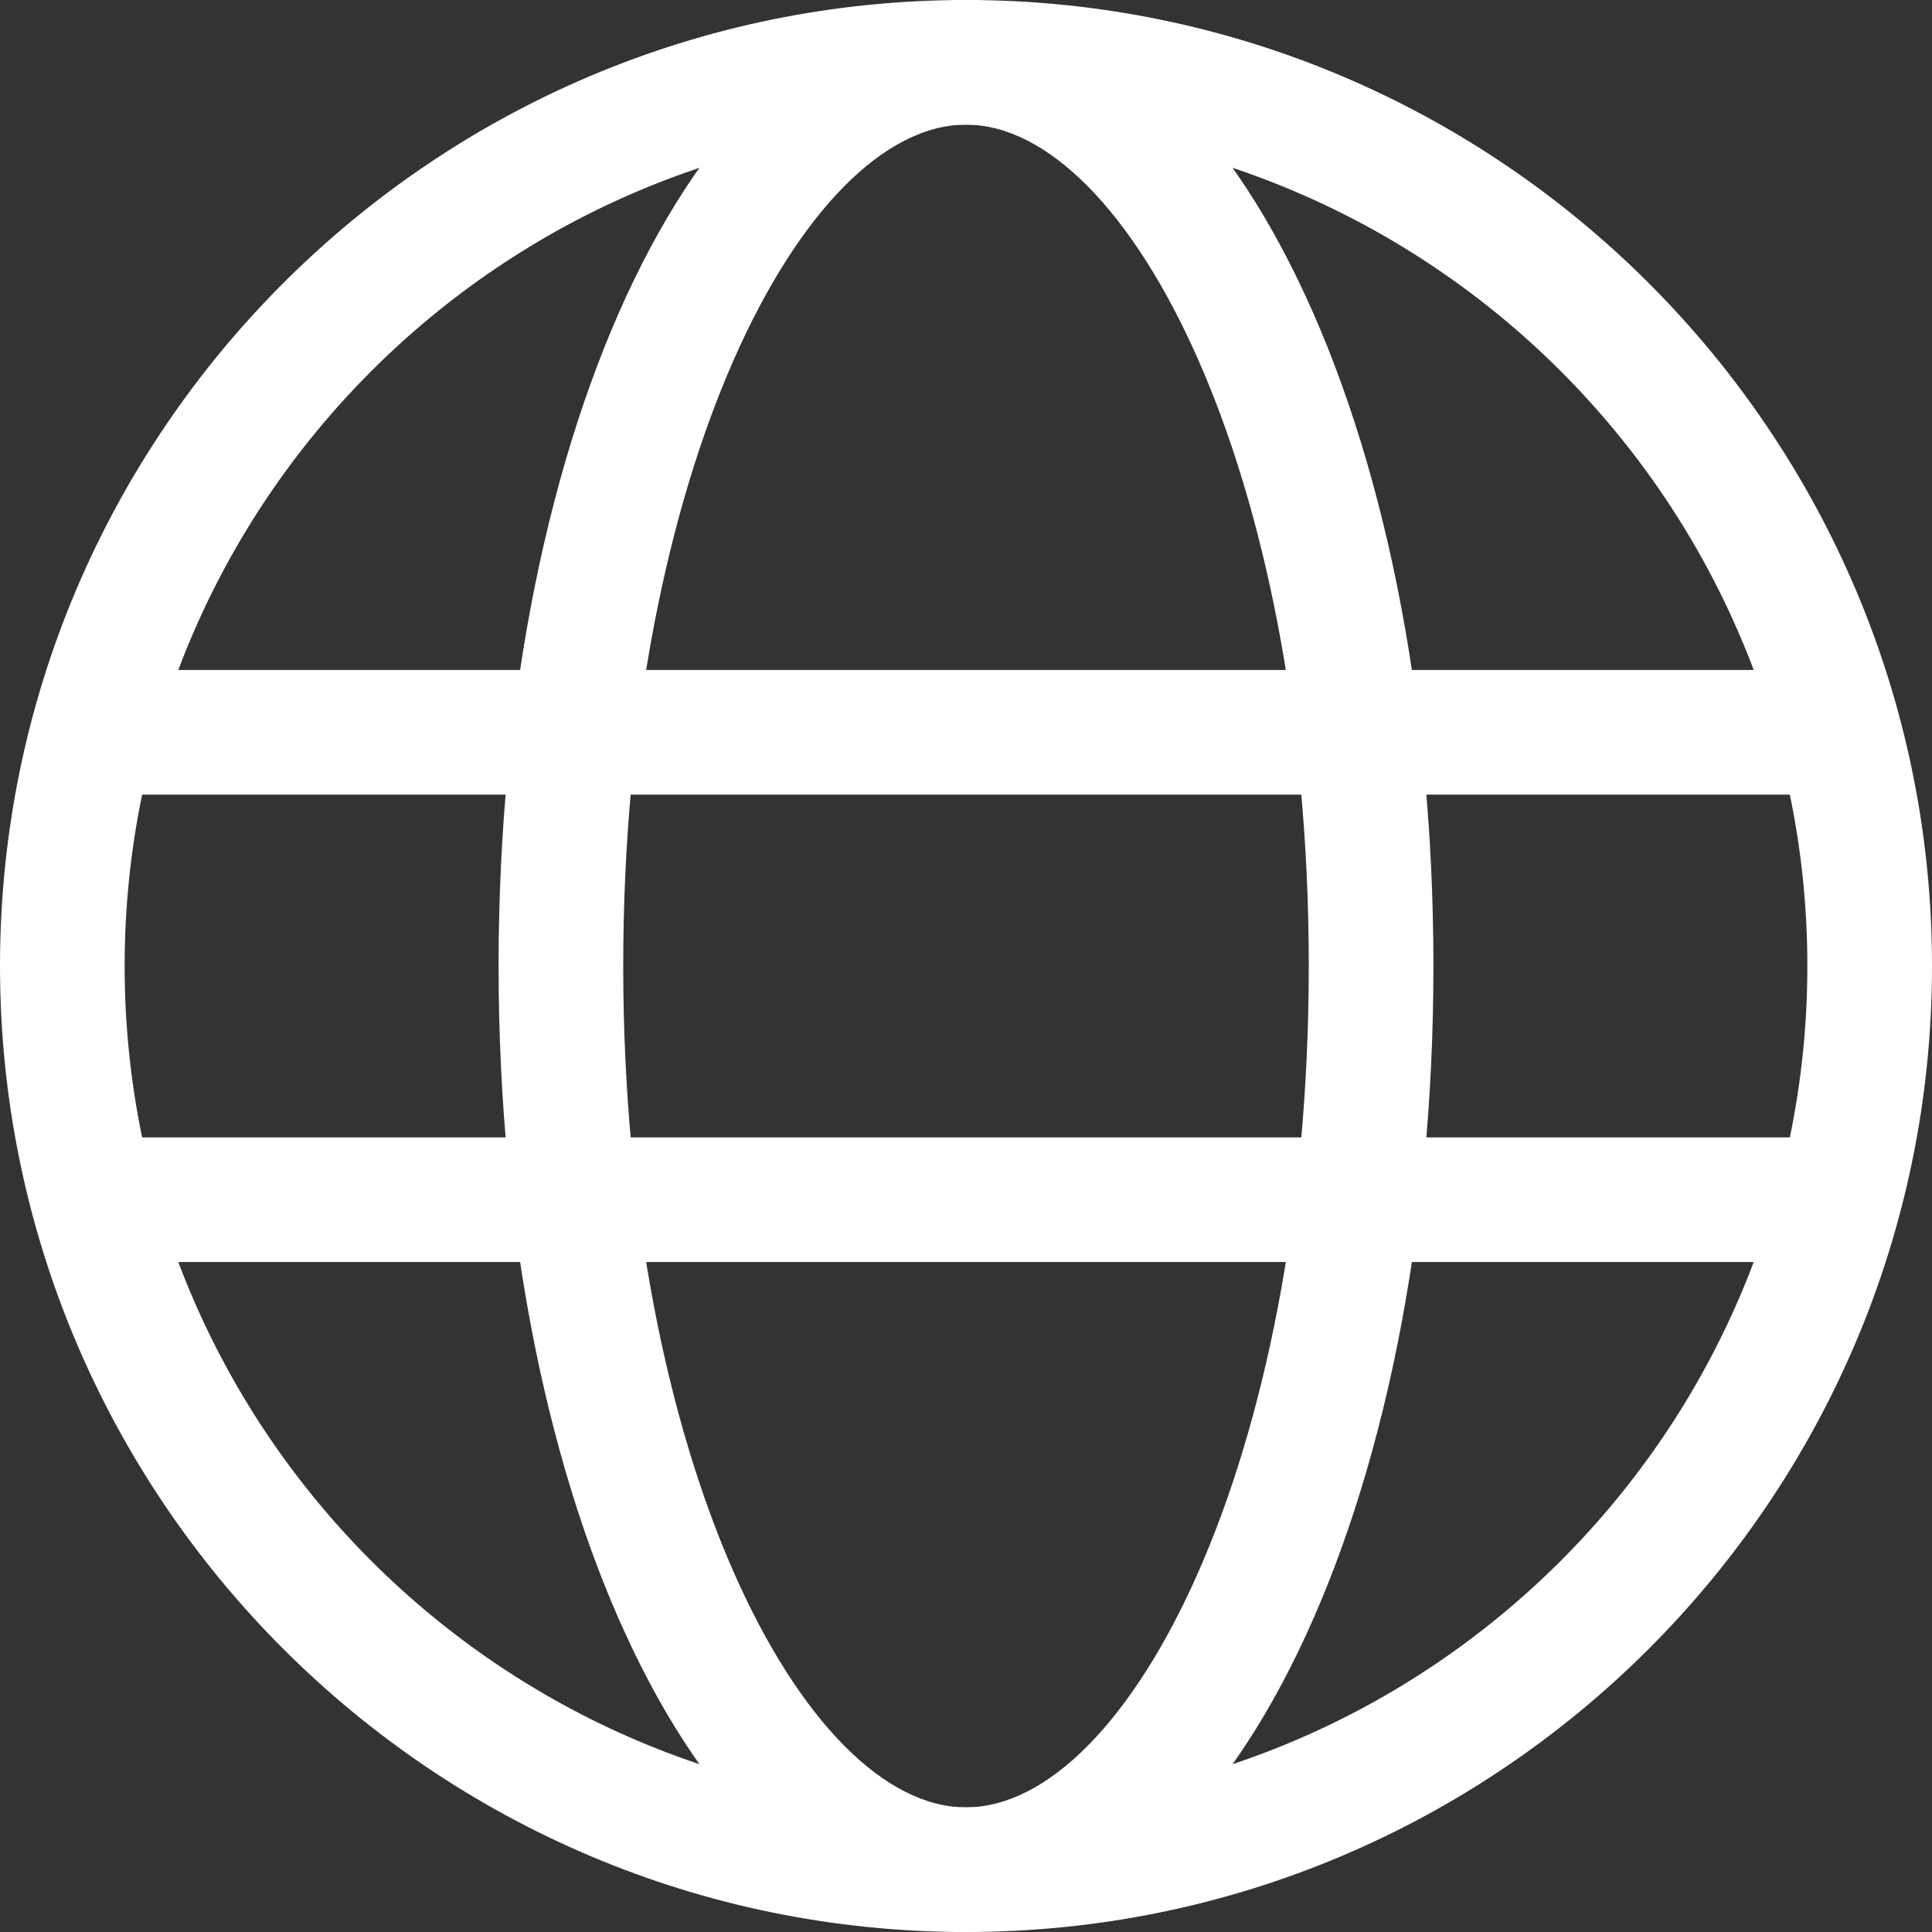
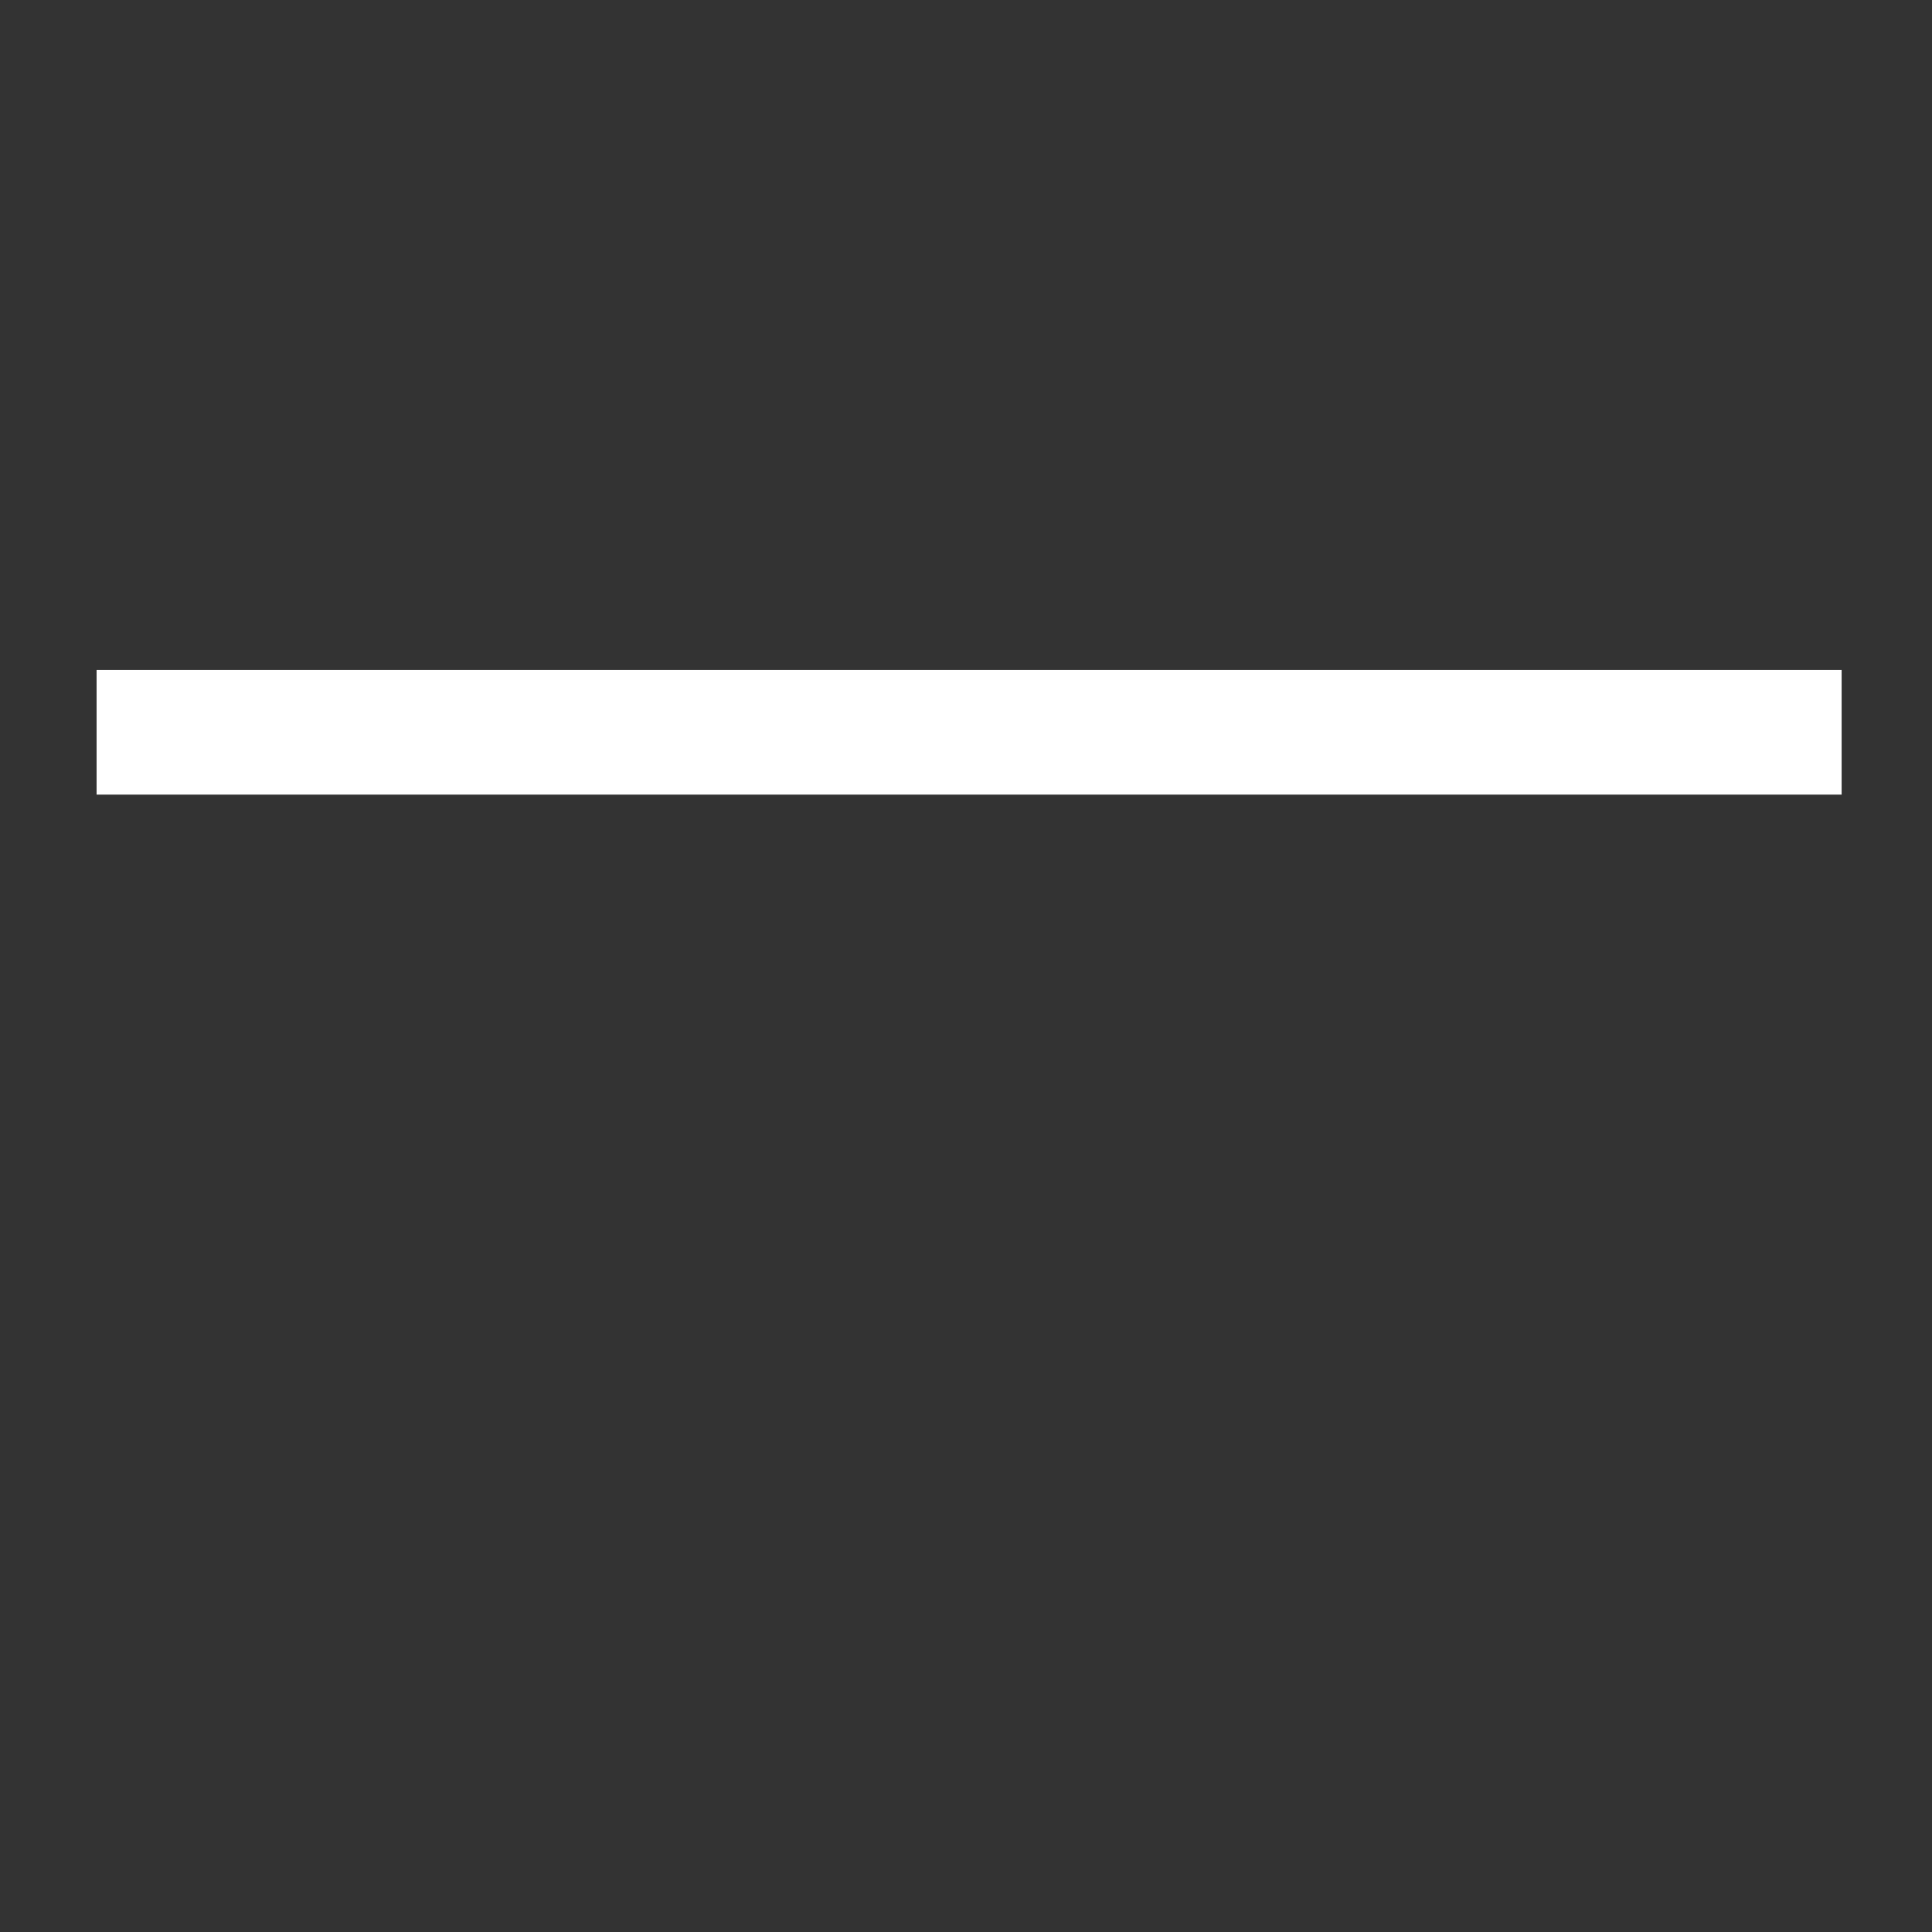
<svg xmlns="http://www.w3.org/2000/svg" version="1.1" id="Layer_1" x="0px" y="0px" viewBox="0 0 62 62" style="enable-background:new 0 0 62 62;" xml:space="preserve">
  <rect x="0" y="0" width="62" height="62" fill="#333333" stroke="none" />
  <style type="text/css">
	.st0{fill:#FFFFFF;}
</style>
  <g>
    <g>
-       <path class="st0" d="M31,62C13.9,62,0,48.1,0,31S13.9,0,31,0s31,13.9,31,31S48.1,62,31,62z M31,4C16.1,4,4,16.1,4,31    s12.1,27,27,27s27-12.1,27-27S45.9,4,31,4z" />
-       <path class="st0" d="M31,62c-8.4,0-15-13.6-15-31S22.6,0,31,0s15,13.6,15,31S39.4,62,31,62z M31,4c-5.2,0-11,11.1-11,27    s5.8,27,11,27s11-11.1,11-27S36.2,4,31,4z" />
-     </g>
+       </g>
    <g>
      <rect x="3.1" y="21.5" class="st0" width="56" height="4" />
-       <rect x="3.1" y="36.5" class="st0" width="56" height="4" />
    </g>
  </g>
</svg>